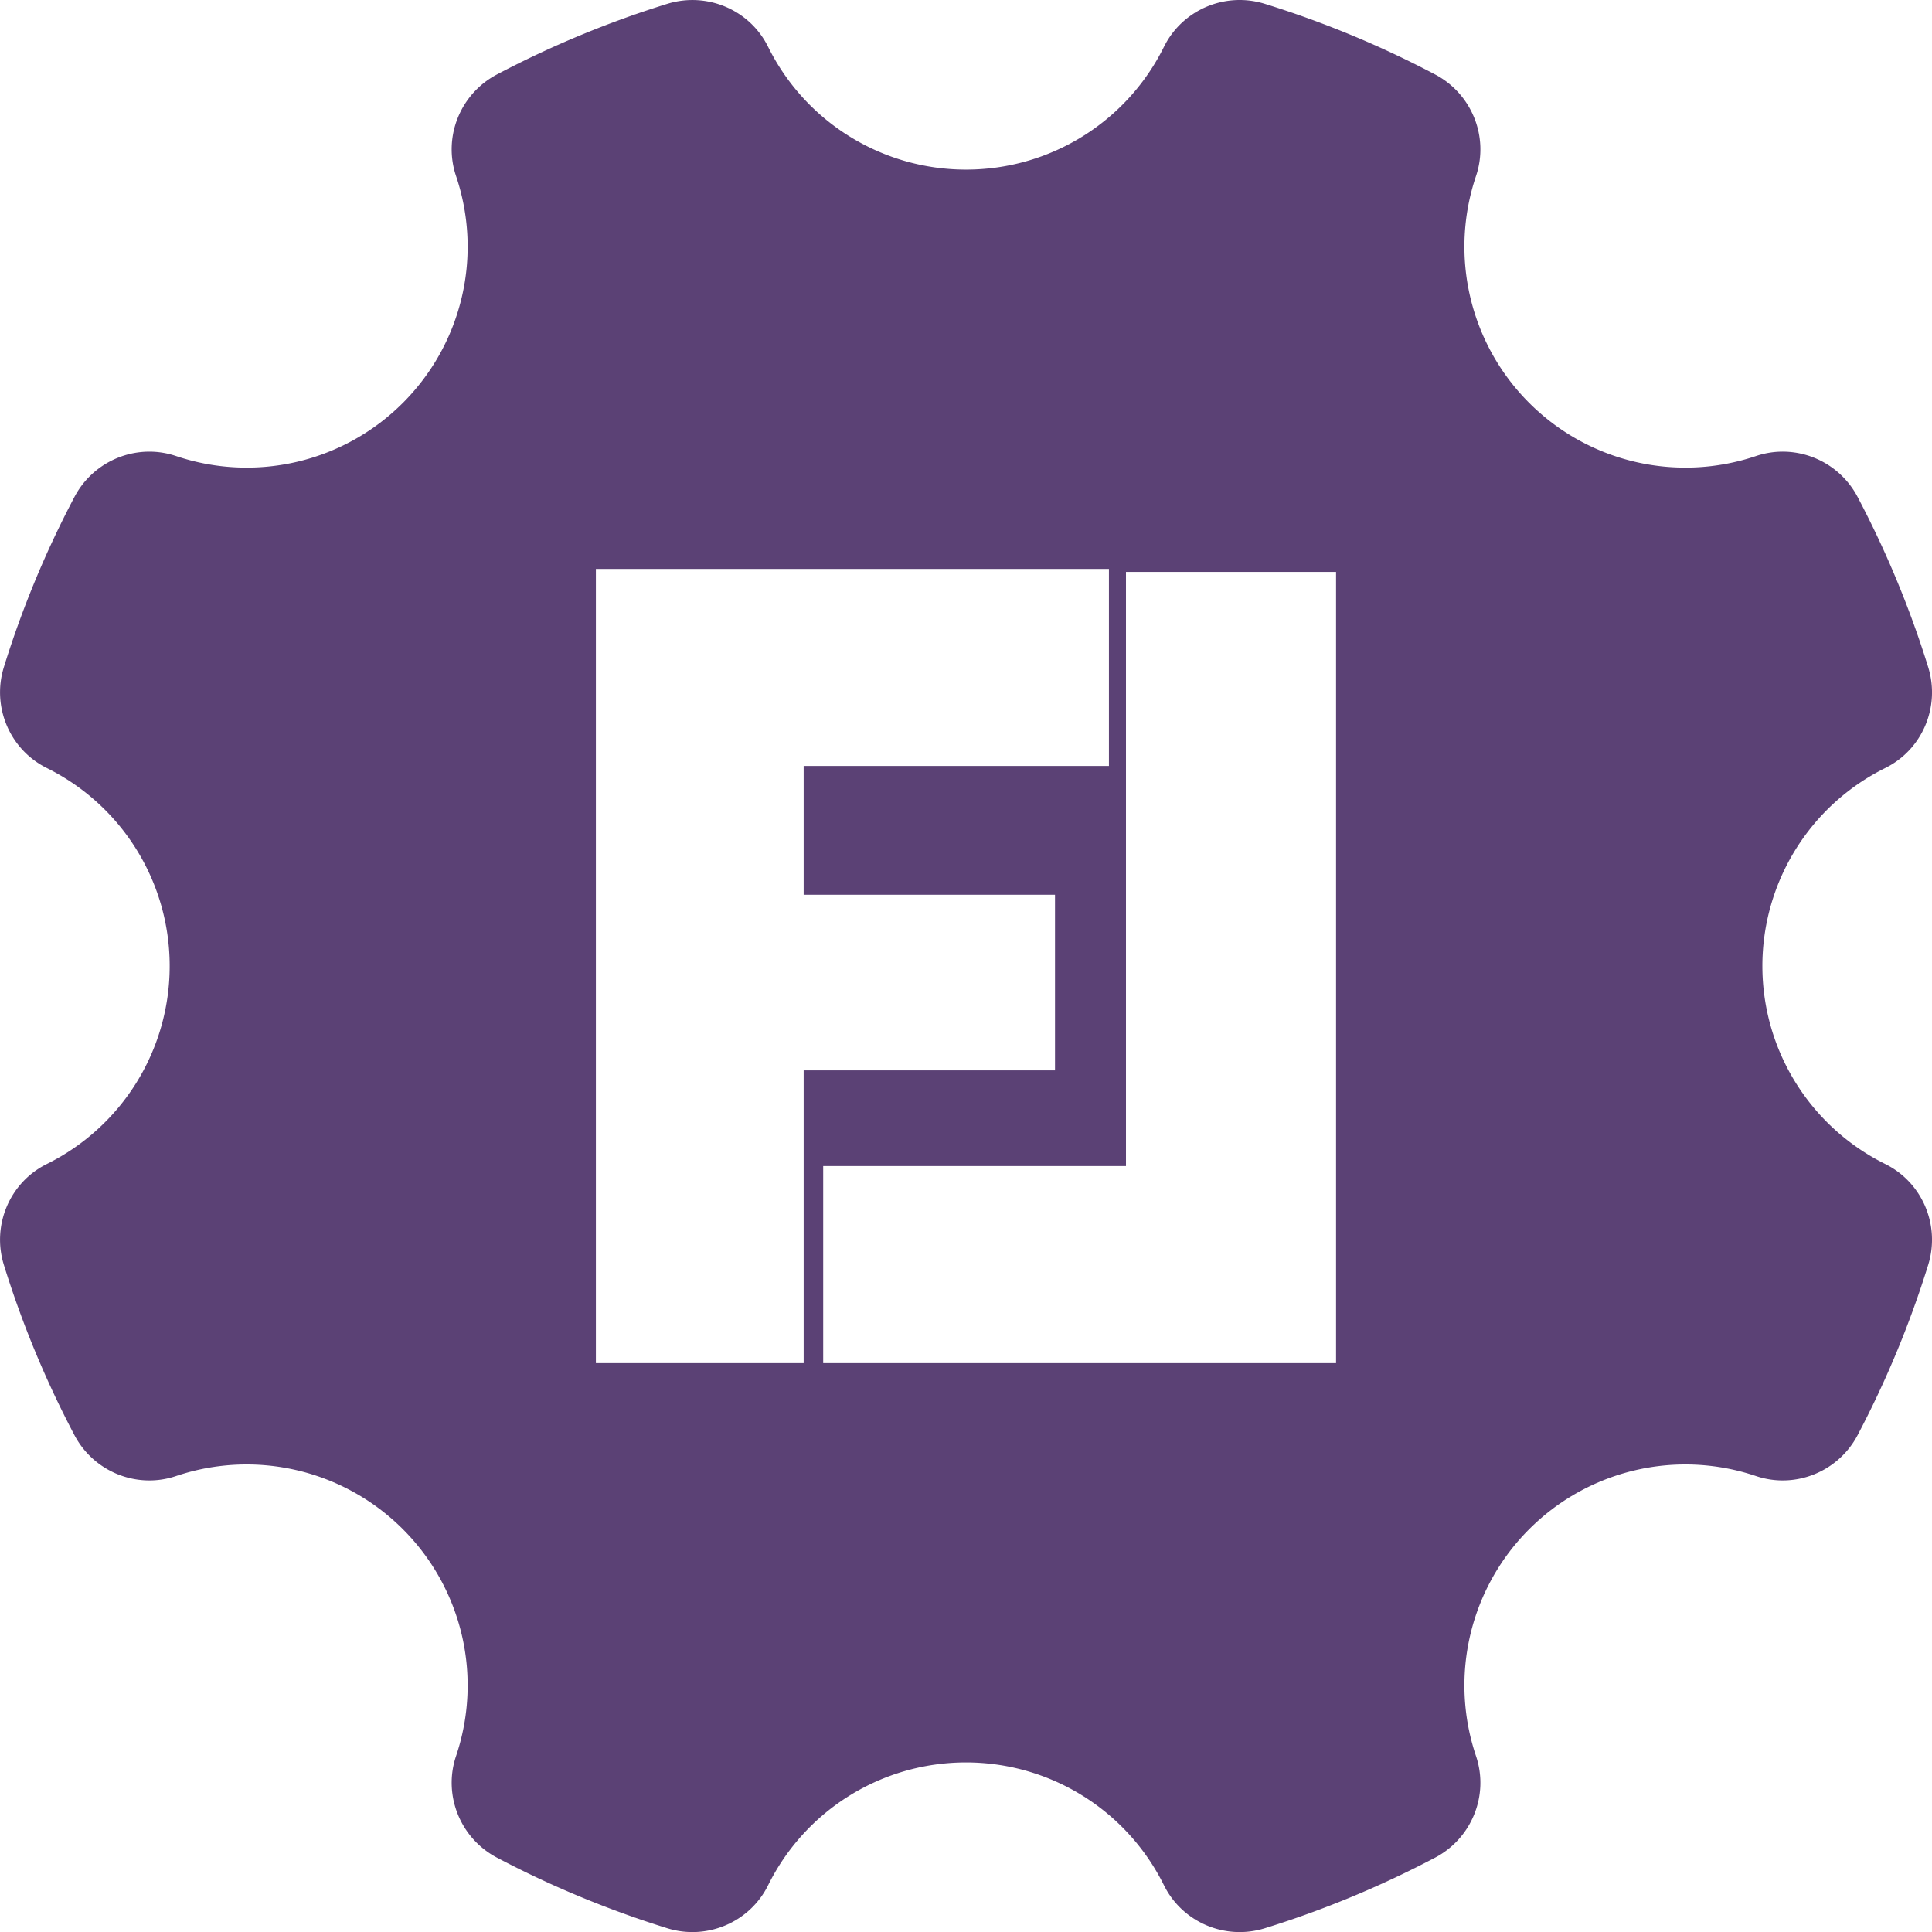
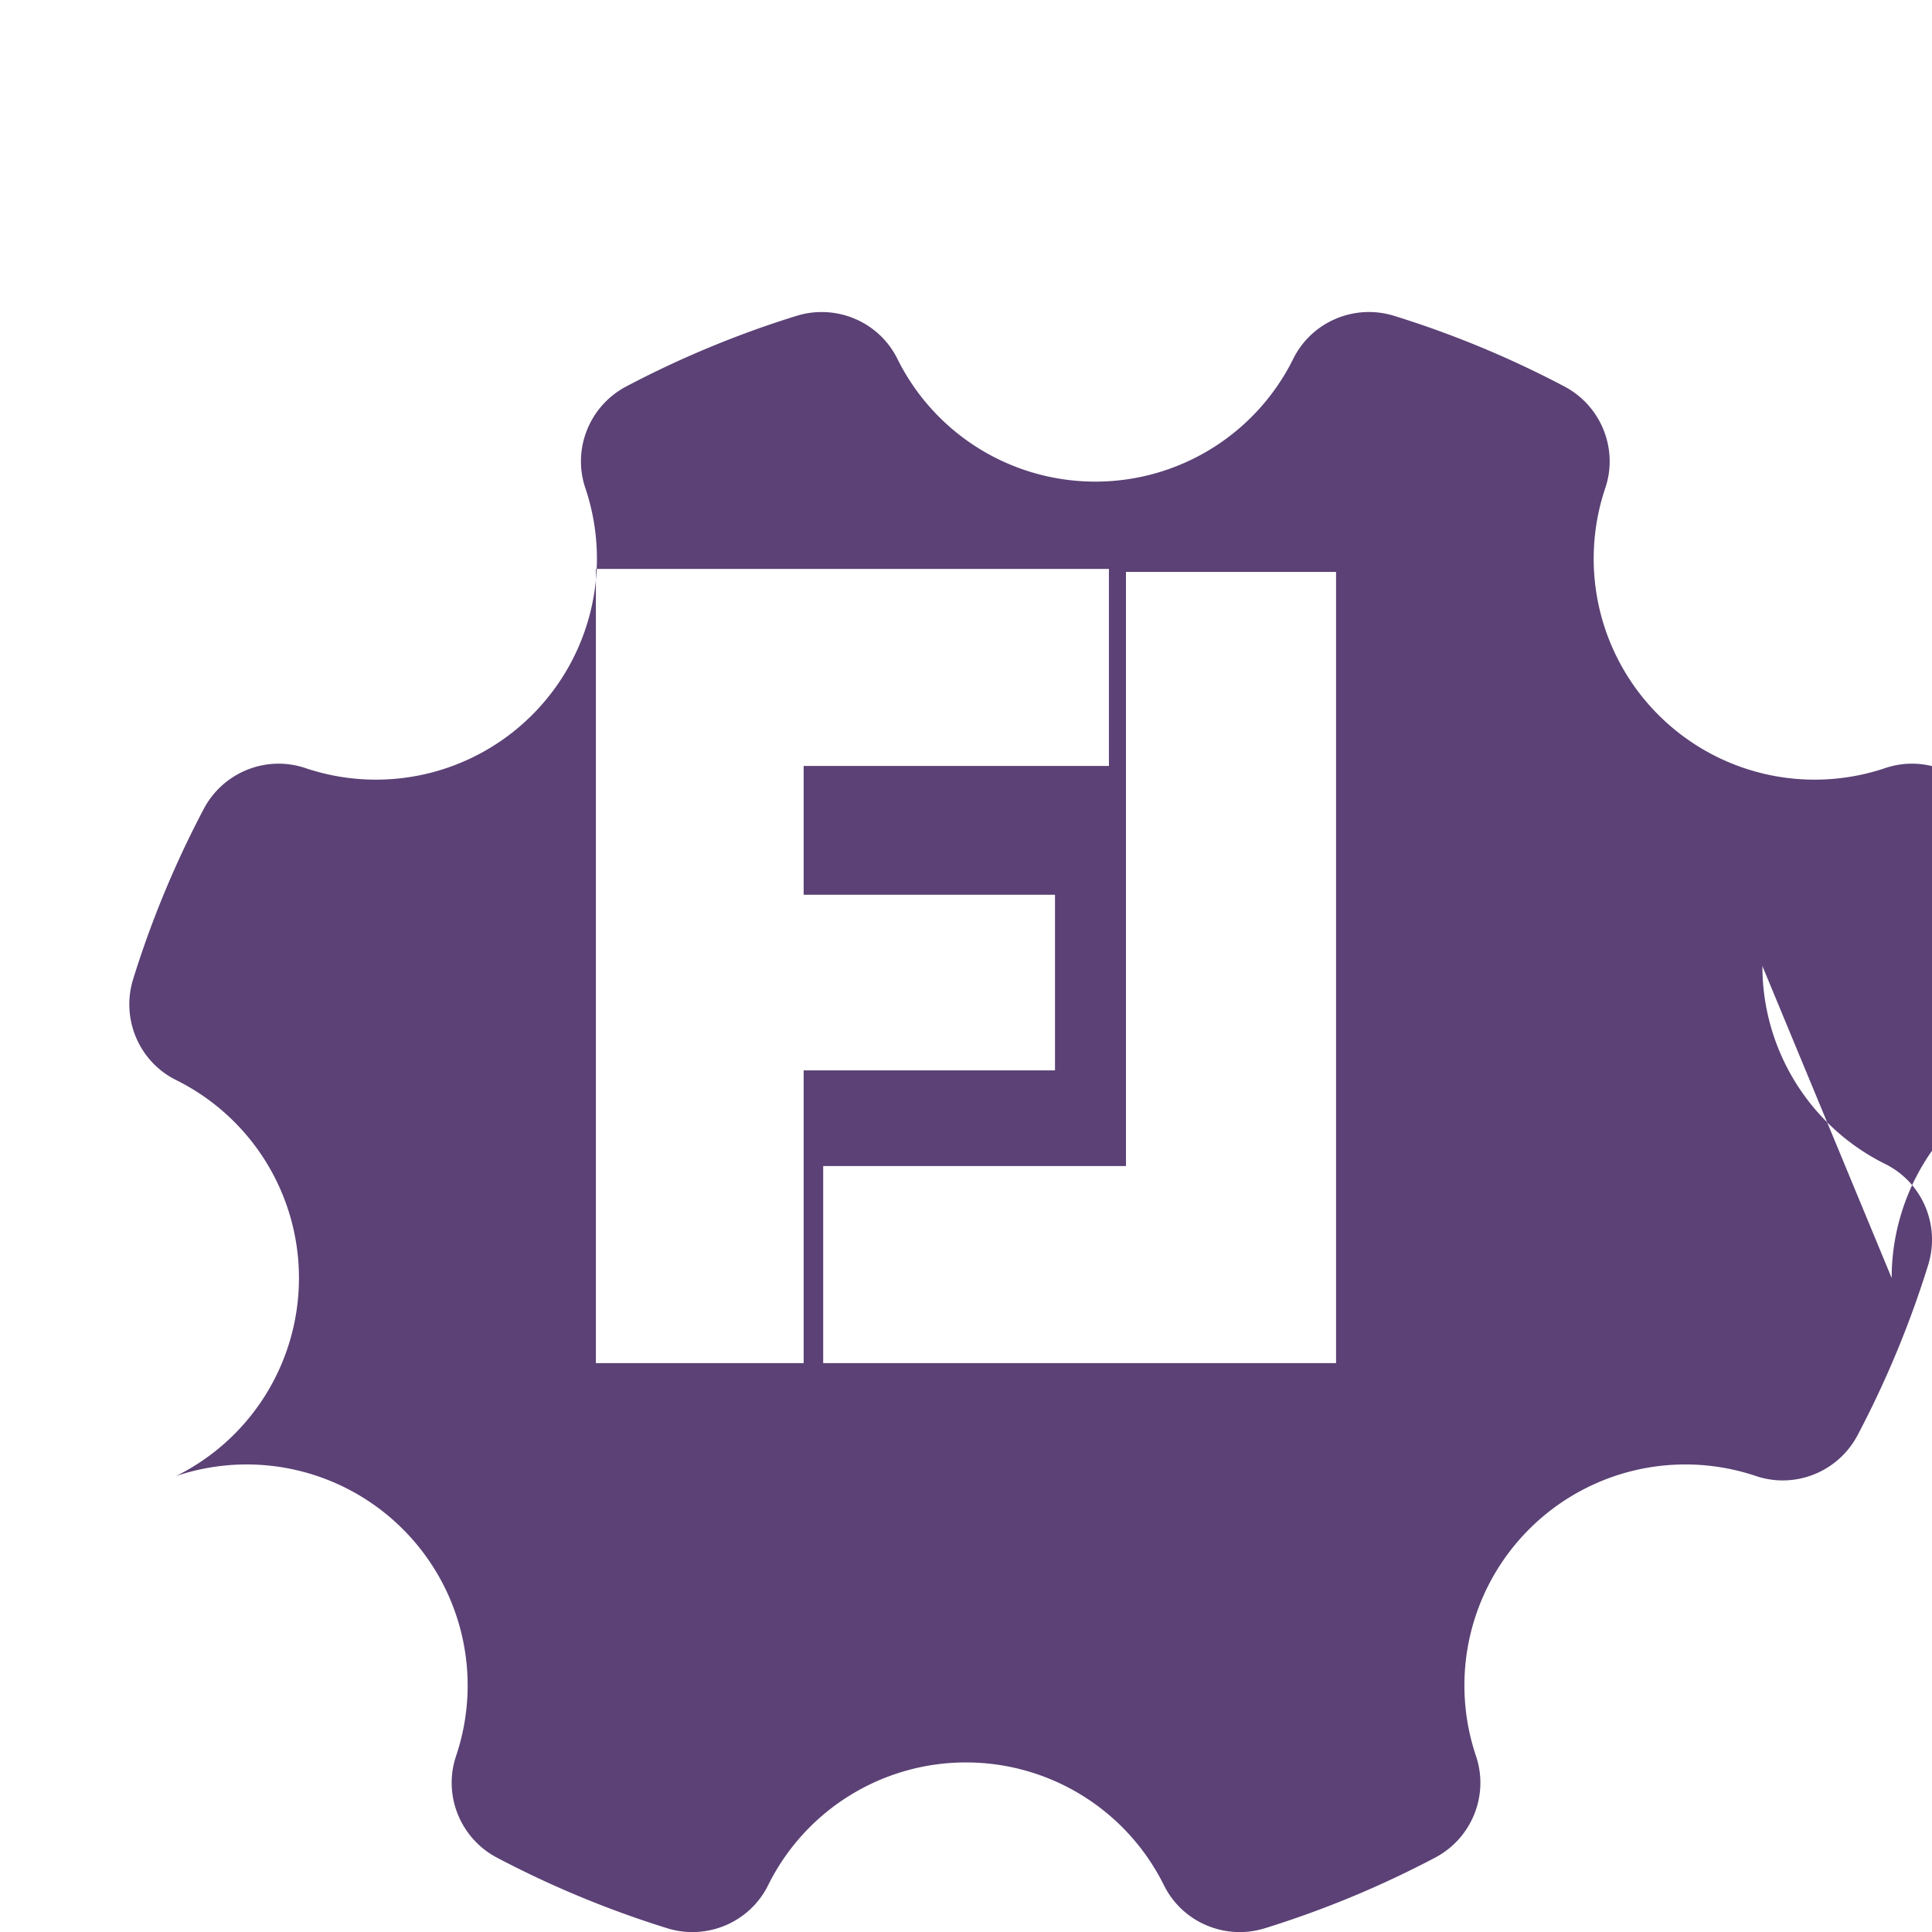
<svg xmlns="http://www.w3.org/2000/svg" data-bbox="0.005 0.001 326.372 326.389" viewBox="0 0 326.37 326.38" height="69.933" width="69.932" shape-rendering="geometricPrecision" text-rendering="geometricPrecision" image-rendering="optimizeQuality" fill-rule="evenodd" clip-rule="evenodd" data-type="color">
  <g>
-     <path d="M297.72 163.19c0 14.2 8.04 27.14 20.76 33.45 6.28 3.12 9.32 10.36 7.25 17.04-3.08 9.93-7.08 19.57-11.93 28.77-3.26 6.18-10.53 9.13-17.16 6.9a37.31 37.31 0 0 0-38.32 8.98 37.31 37.31 0 0 0-8.98 38.32c2.23 6.63-.72 13.9-6.9 17.16-9.2 4.85-18.83 8.85-28.76 11.93-6.68 2.08-13.93-.97-17.05-7.25a37.31 37.31 0 0 0-33.44-20.76c-14.2 0-27.14 8.03-33.44 20.76-3.12 6.28-10.36 9.33-17.04 7.25-9.93-3.09-19.57-7.08-28.77-11.93-6.18-3.26-9.13-10.54-6.9-17.16a37.31 37.31 0 0 0-8.98-38.32 37.31 37.31 0 0 0-38.32-8.98c-6.63 2.23-13.9-.72-17.16-6.9-4.85-9.2-8.85-18.84-11.93-28.77-2.07-6.68.97-13.93 7.25-17.04a37.31 37.31 0 0 0 20.76-33.45c0-14.2-8.04-27.14-20.76-33.45-6.28-3.12-9.32-10.36-7.25-17.04 3.08-9.93 7.08-19.57 11.93-28.76 3.26-6.18 10.53-9.13 17.16-6.9a37.31 37.31 0 0 0 38.32-8.98 37.31 37.31 0 0 0 8.98-38.32c-2.23-6.63.72-13.9 6.9-17.16 9.2-4.85 18.84-8.85 28.77-11.93 6.68-2.07 13.93.97 17.04 7.25a37.3 37.3 0 0 0 33.44 20.75c14.2 0 27.14-8.03 33.44-20.75 3.12-6.28 10.36-9.33 17.05-7.25 9.93 3.08 19.57 7.08 28.76 11.93 6.18 3.26 9.13 10.54 6.9 17.16a37.31 37.31 0 0 0 8.98 38.32 37.31 37.31 0 0 0 38.32 8.98c6.63-2.23 13.9.72 17.16 6.9 4.85 9.2 8.85 18.83 11.93 28.76 2.07 6.68-.96 13.93-7.25 17.04a37.32 37.32 0 0 0-20.76 33.45M187.33 129.4V96.11h-86.67v134.16h35.1v-49.45h42.46v-29.67h-42.46v-21.76h51.57zm2.88 67.59V96.62h35.49v133.65h-86.64v-33.29h51.15z" fill="#5b4175" data-color="1" />
+     <path d="M297.72 163.19c0 14.2 8.04 27.14 20.76 33.45 6.28 3.12 9.32 10.36 7.25 17.04-3.08 9.93-7.08 19.57-11.93 28.77-3.26 6.18-10.53 9.13-17.16 6.9a37.31 37.31 0 0 0-38.32 8.98 37.31 37.31 0 0 0-8.98 38.32c2.23 6.63-.72 13.9-6.9 17.16-9.2 4.85-18.83 8.85-28.76 11.93-6.68 2.08-13.93-.97-17.05-7.25a37.31 37.31 0 0 0-33.44-20.76c-14.2 0-27.14 8.03-33.44 20.76-3.12 6.28-10.36 9.33-17.04 7.25-9.93-3.09-19.57-7.08-28.77-11.93-6.18-3.26-9.13-10.54-6.9-17.16a37.31 37.31 0 0 0-8.98-38.32 37.31 37.31 0 0 0-38.32-8.98a37.31 37.31 0 0 0 20.76-33.45c0-14.2-8.04-27.14-20.76-33.45-6.28-3.12-9.32-10.36-7.25-17.04 3.08-9.93 7.08-19.57 11.93-28.76 3.26-6.18 10.53-9.13 17.16-6.9a37.31 37.31 0 0 0 38.32-8.98 37.31 37.31 0 0 0 8.98-38.32c-2.23-6.63.72-13.9 6.9-17.16 9.2-4.85 18.84-8.85 28.77-11.93 6.68-2.07 13.93.97 17.04 7.25a37.3 37.3 0 0 0 33.44 20.75c14.2 0 27.14-8.03 33.44-20.75 3.12-6.28 10.36-9.33 17.05-7.25 9.93 3.08 19.57 7.08 28.76 11.93 6.18 3.26 9.13 10.54 6.9 17.16a37.31 37.31 0 0 0 8.98 38.32 37.31 37.31 0 0 0 38.32 8.98c6.63-2.23 13.9.72 17.16 6.9 4.85 9.2 8.85 18.83 11.93 28.76 2.07 6.68-.96 13.93-7.25 17.04a37.32 37.32 0 0 0-20.76 33.45M187.33 129.4V96.11h-86.67v134.16h35.1v-49.45h42.46v-29.67h-42.46v-21.76h51.57zm2.88 67.59V96.62h35.49v133.65h-86.64v-33.29h51.15z" fill="#5b4175" data-color="1" />
  </g>
</svg>